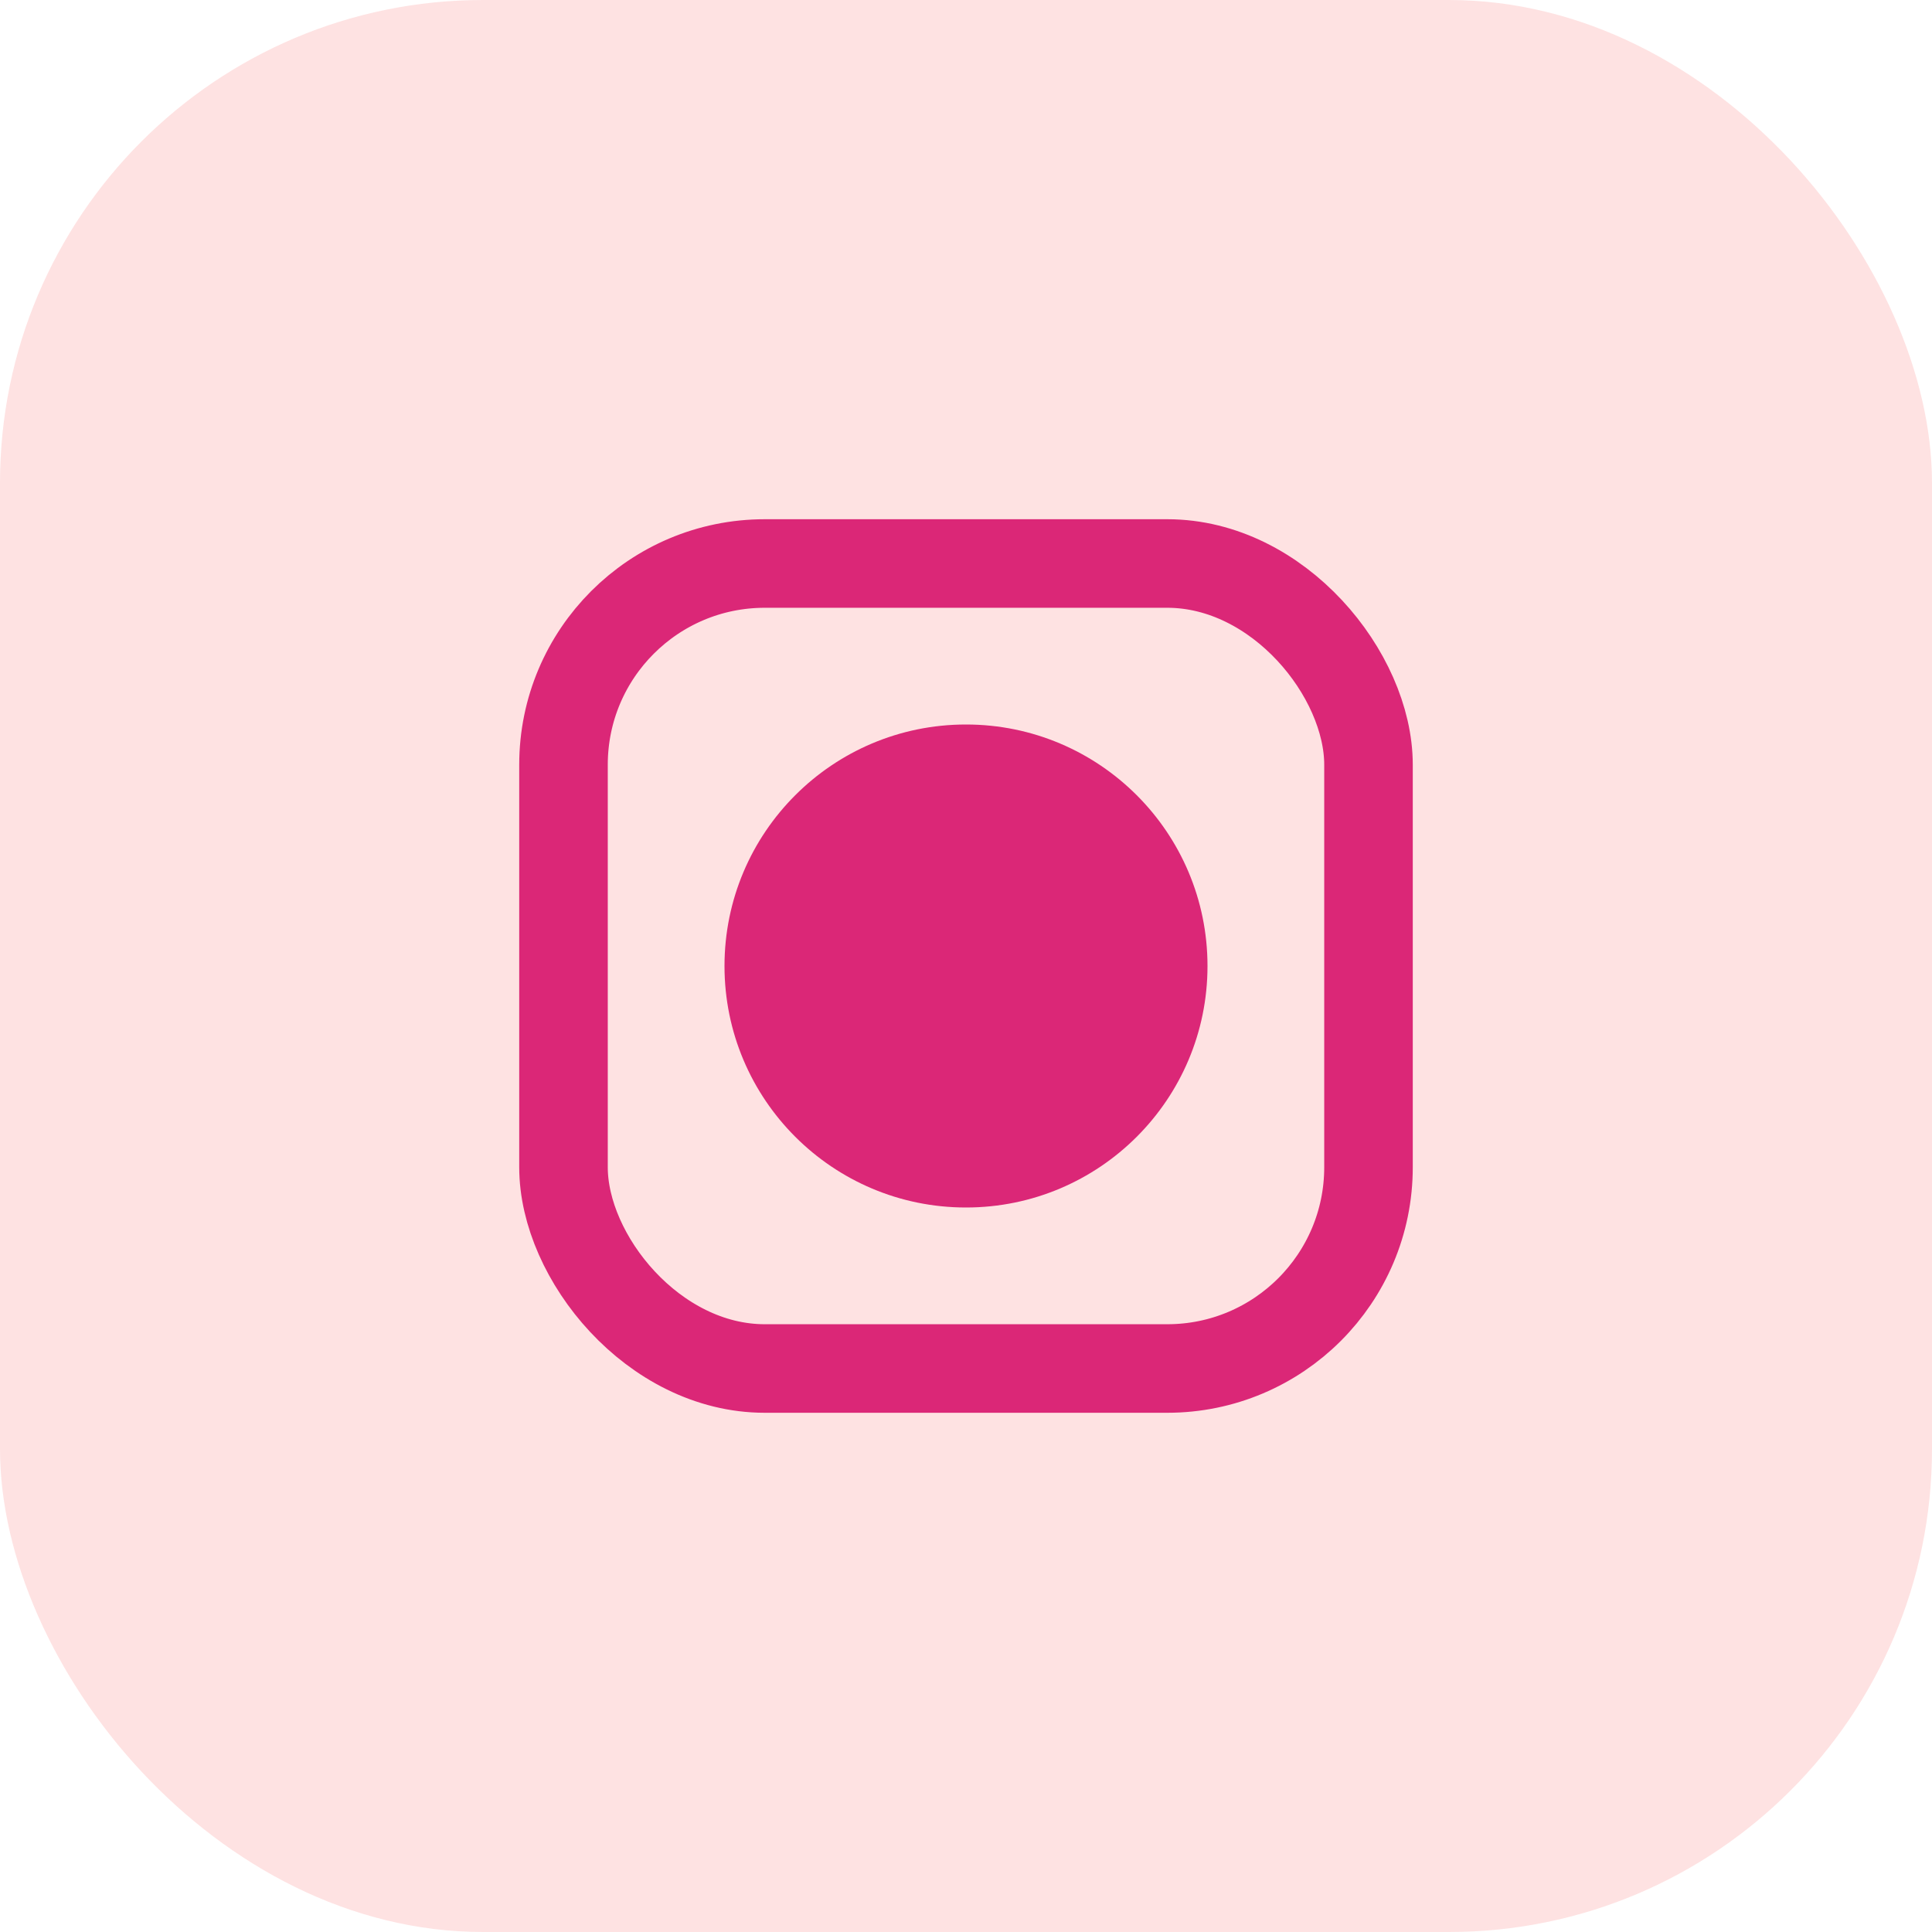
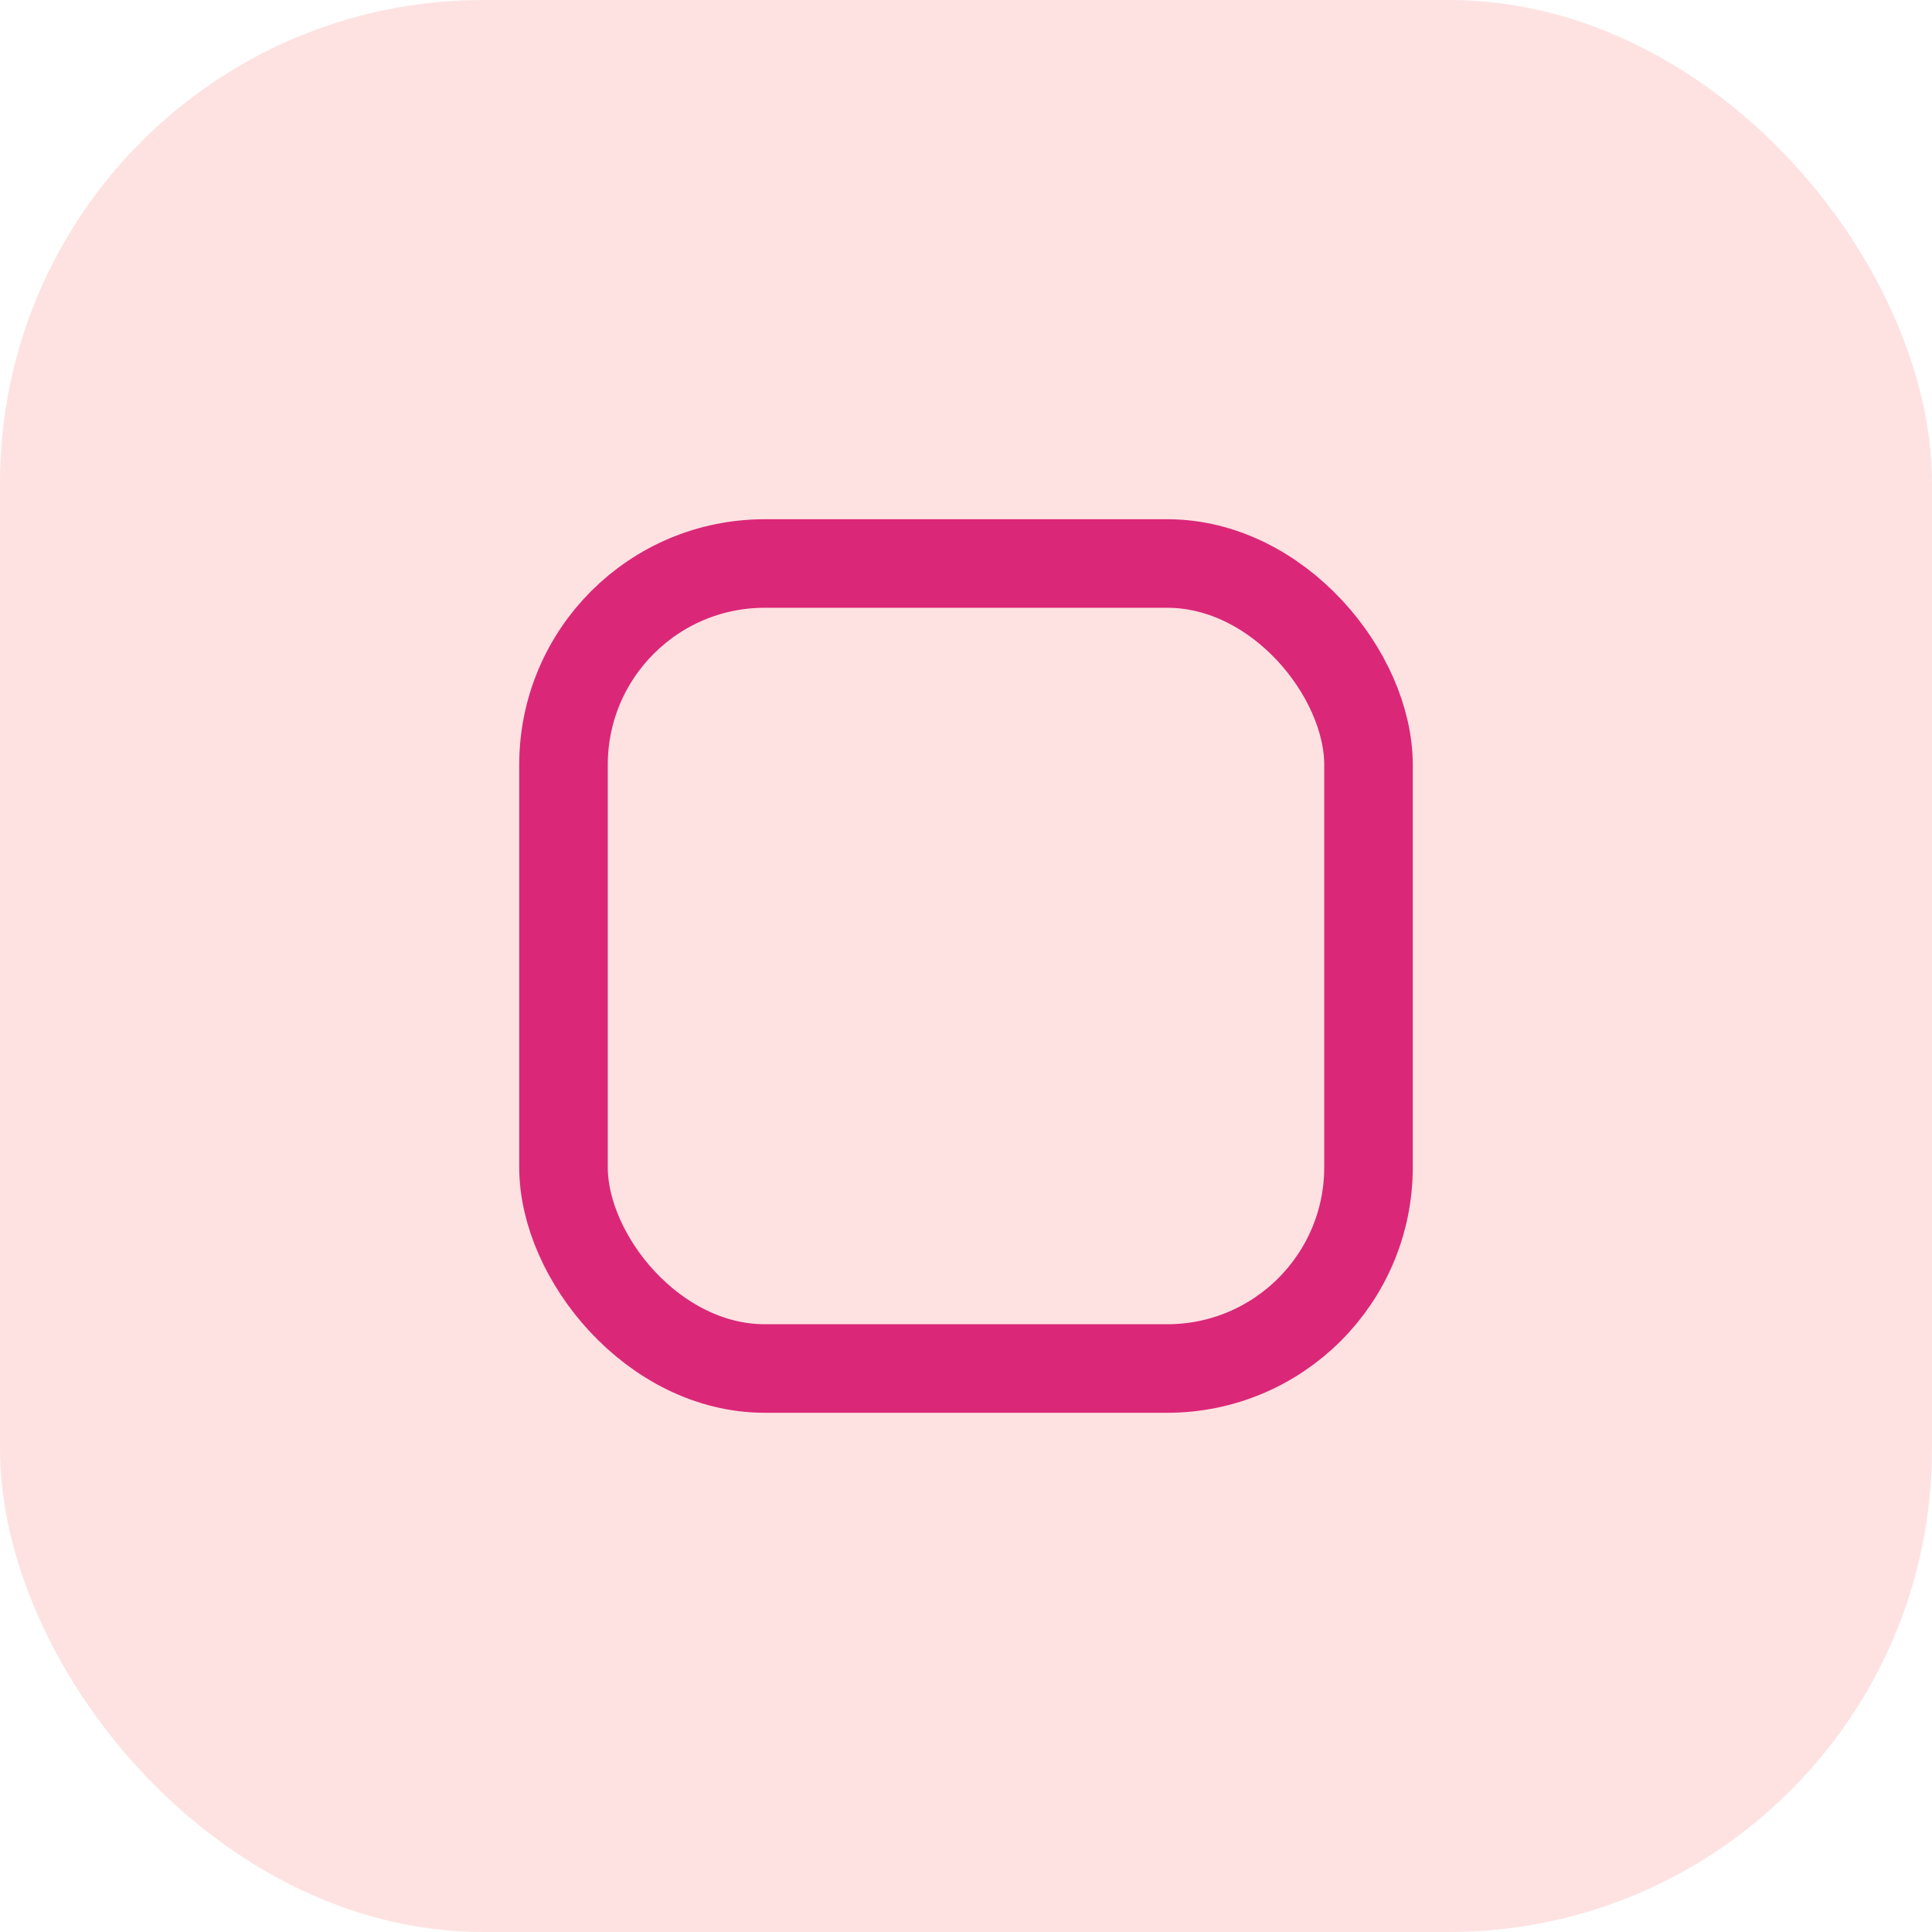
<svg xmlns="http://www.w3.org/2000/svg" width="48" height="48" fill="none">
  <rect width="48" height="48" rx="12" fill="#FEE2E2" />
  <rect x="14" y="14" width="20" height="20" rx="5" stroke="#DB2777" stroke-width="2.2" />
-   <circle cx="24" cy="24" r="6" fill="#DB2777" />
</svg>